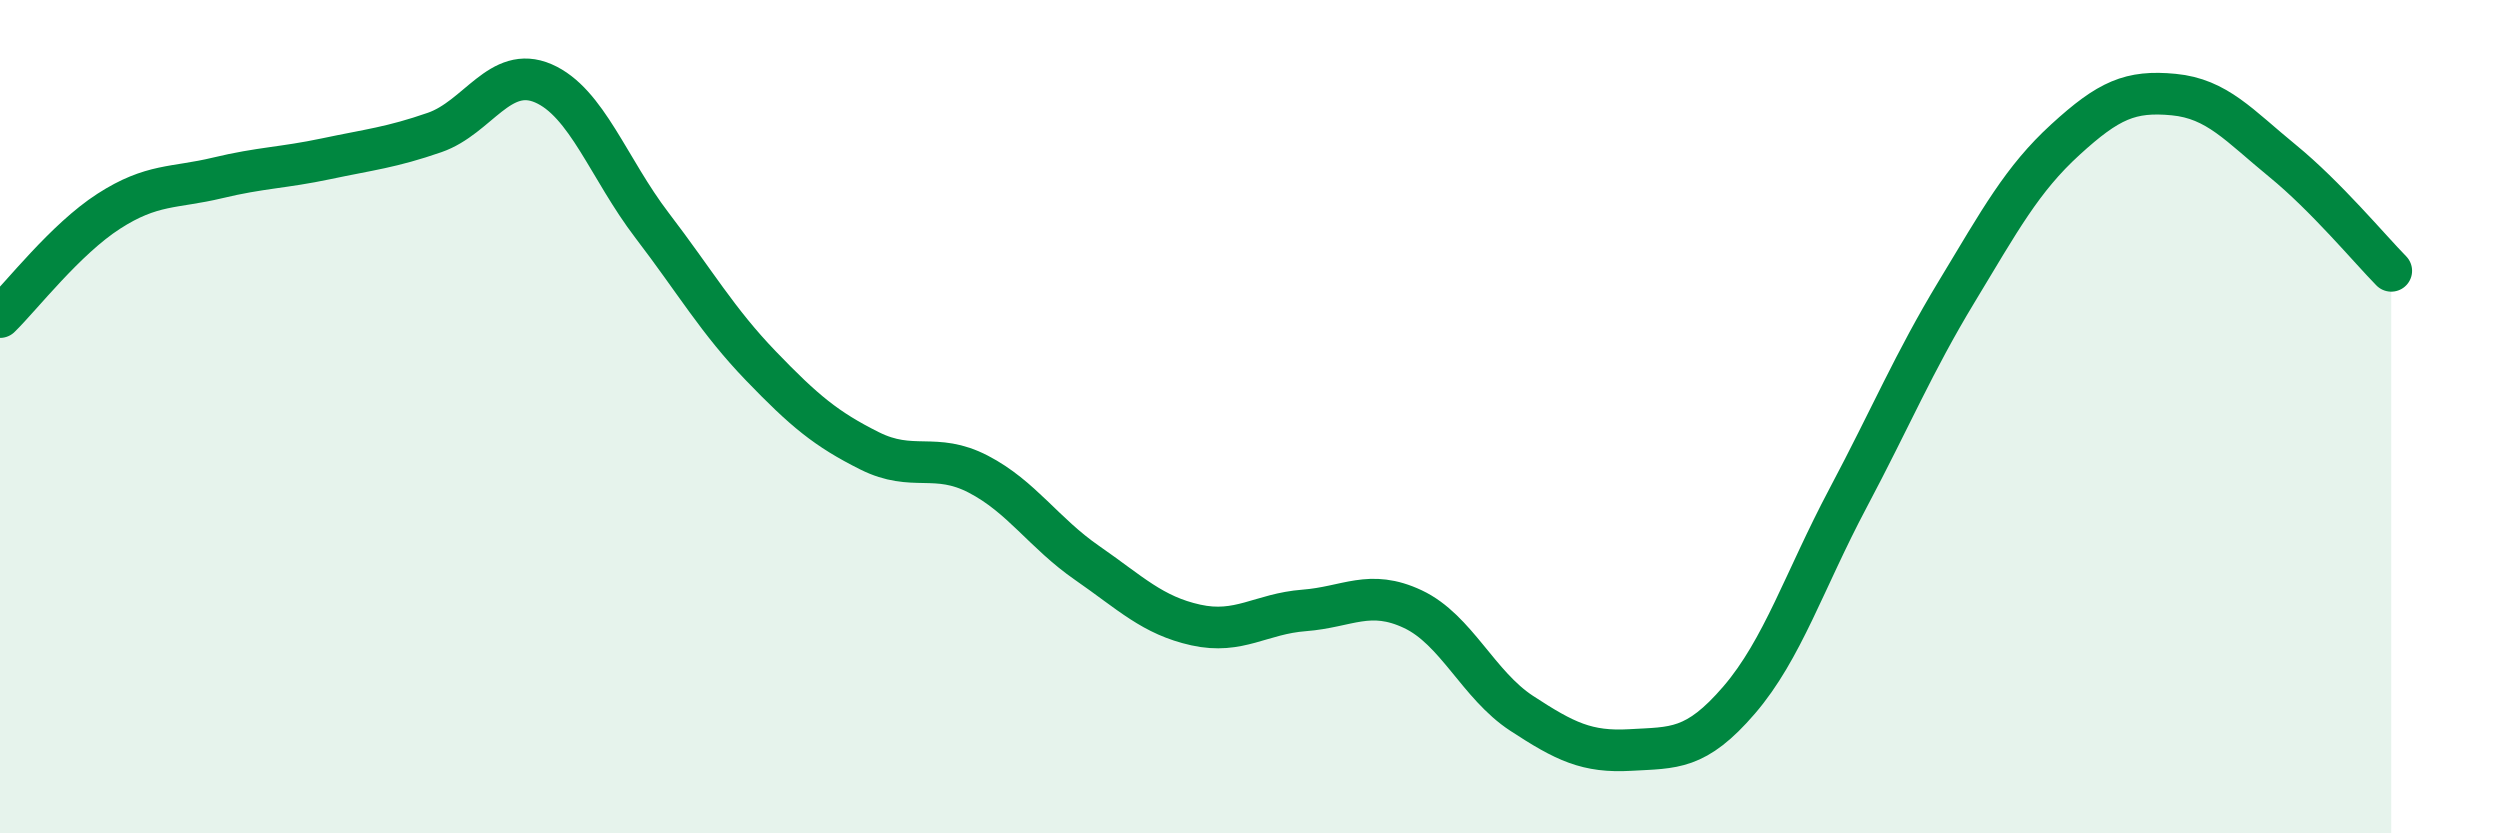
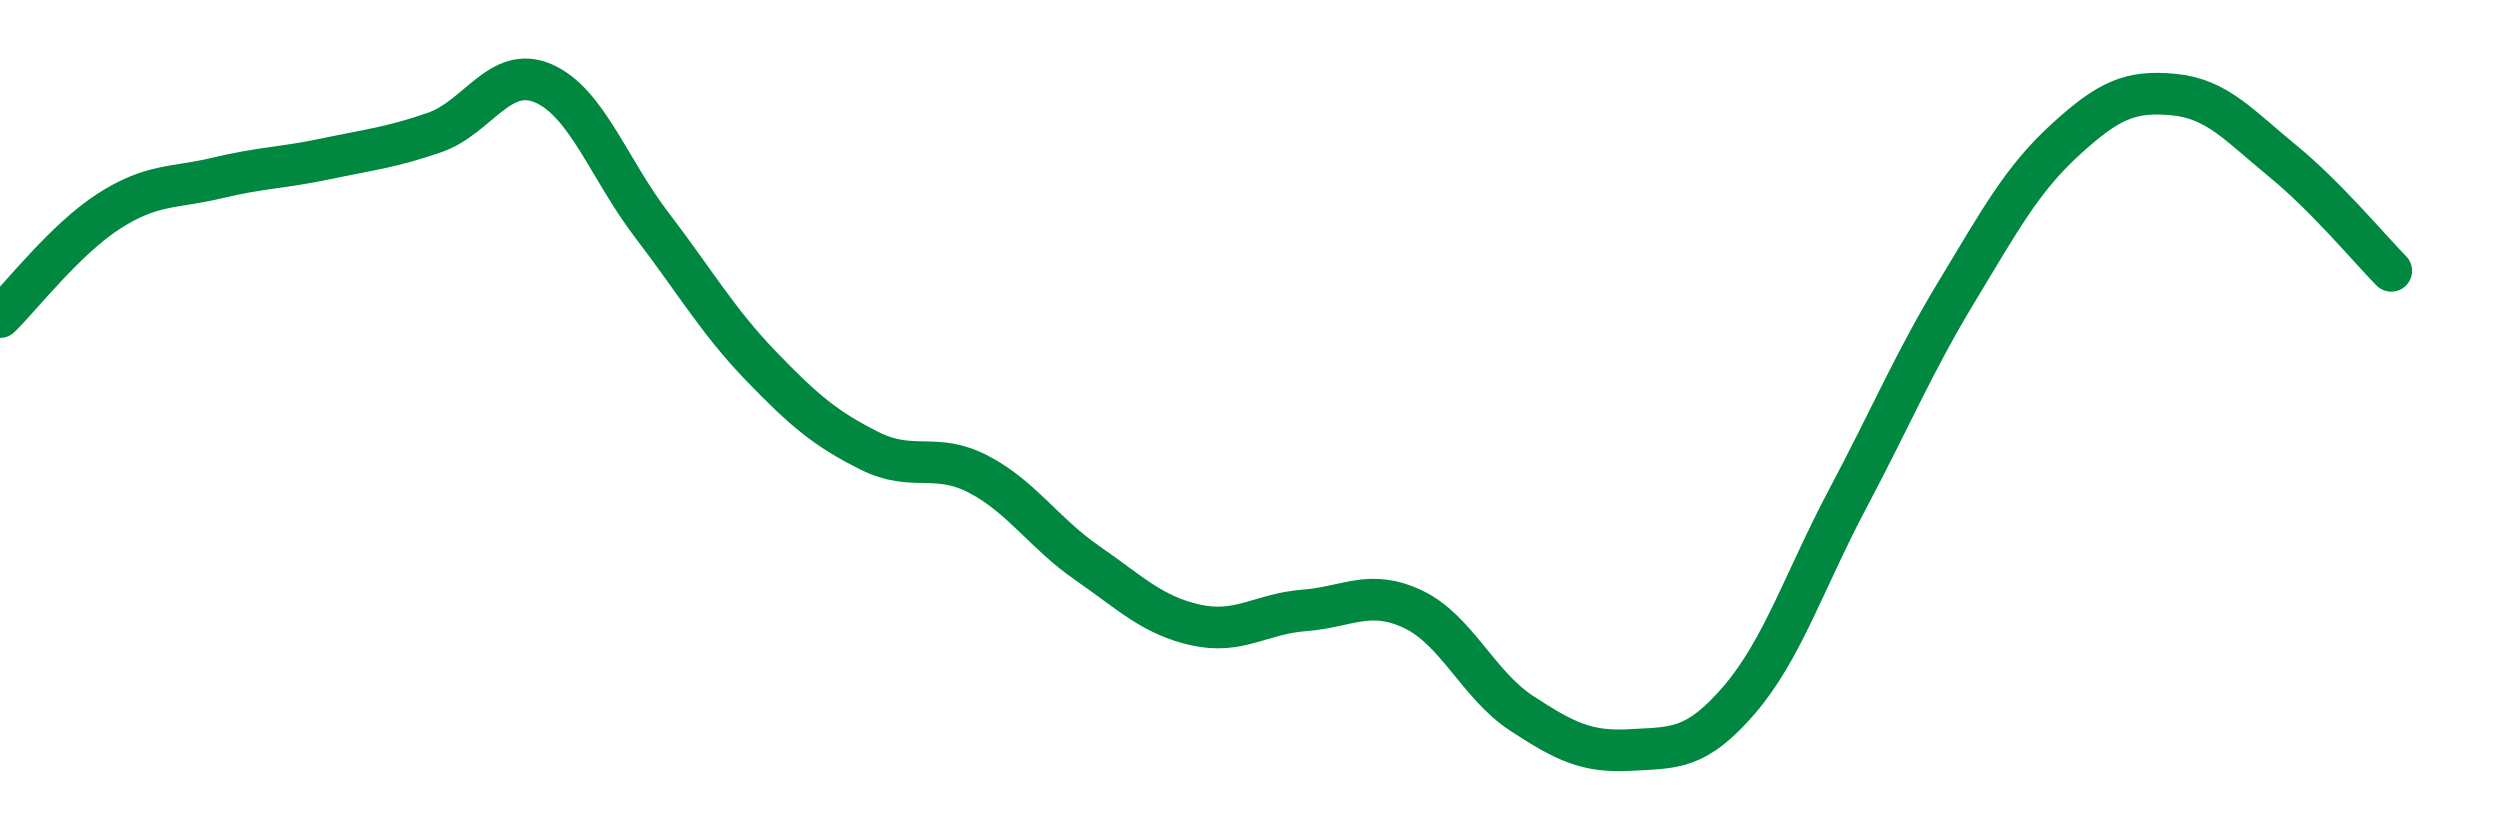
<svg xmlns="http://www.w3.org/2000/svg" width="60" height="20" viewBox="0 0 60 20">
-   <path d="M 0,7.61 C 0.52,7.1 1.57,5.74 2.61,5.07 C 3.65,4.4 4.18,4.52 5.22,4.27 C 6.26,4.02 6.79,4.03 7.83,3.81 C 8.87,3.59 9.39,3.54 10.43,3.18 C 11.47,2.82 12,1.55 13.04,2 C 14.08,2.45 14.61,4.05 15.65,5.41 C 16.69,6.77 17.22,7.7 18.26,8.78 C 19.3,9.86 19.83,10.3 20.87,10.82 C 21.91,11.34 22.44,10.84 23.48,11.38 C 24.52,11.92 25.05,12.79 26.09,13.51 C 27.13,14.23 27.66,14.77 28.7,15 C 29.74,15.23 30.26,14.73 31.3,14.65 C 32.34,14.57 32.87,14.13 33.91,14.62 C 34.95,15.11 35.48,16.44 36.52,17.12 C 37.56,17.8 38.09,18.06 39.13,18 C 40.17,17.94 40.7,18.01 41.74,16.8 C 42.78,15.59 43.31,13.92 44.35,11.96 C 45.39,10 45.92,8.72 46.96,7 C 48,5.28 48.53,4.3 49.57,3.35 C 50.61,2.4 51.13,2.17 52.17,2.27 C 53.21,2.37 53.74,3.01 54.78,3.86 C 55.82,4.71 56.87,5.97 57.39,6.5L57.39 20L0 20Z" fill="#008740" opacity="0.1" stroke-linecap="round" stroke-linejoin="round" />
  <path d="M 0,7.61 C 0.52,7.1 1.57,5.74 2.61,5.07 C 3.65,4.4 4.18,4.52 5.22,4.27 C 6.26,4.02 6.79,4.03 7.83,3.81 C 8.87,3.59 9.39,3.54 10.43,3.18 C 11.47,2.82 12,1.55 13.04,2 C 14.08,2.45 14.61,4.05 15.65,5.41 C 16.69,6.77 17.22,7.7 18.26,8.78 C 19.3,9.86 19.83,10.3 20.87,10.82 C 21.91,11.34 22.44,10.84 23.48,11.38 C 24.52,11.92 25.05,12.79 26.09,13.51 C 27.13,14.23 27.66,14.77 28.7,15 C 29.74,15.23 30.26,14.73 31.3,14.65 C 32.34,14.57 32.87,14.13 33.91,14.62 C 34.95,15.11 35.48,16.44 36.52,17.12 C 37.56,17.8 38.09,18.06 39.13,18 C 40.17,17.94 40.7,18.01 41.74,16.8 C 42.78,15.59 43.31,13.92 44.35,11.96 C 45.39,10 45.92,8.72 46.96,7 C 48,5.28 48.53,4.3 49.57,3.35 C 50.61,2.4 51.13,2.17 52.17,2.27 C 53.21,2.37 53.74,3.01 54.78,3.86 C 55.82,4.71 56.87,5.97 57.39,6.5" stroke="#008740" stroke-width="1" fill="none" stroke-linecap="round" stroke-linejoin="round" />
</svg>